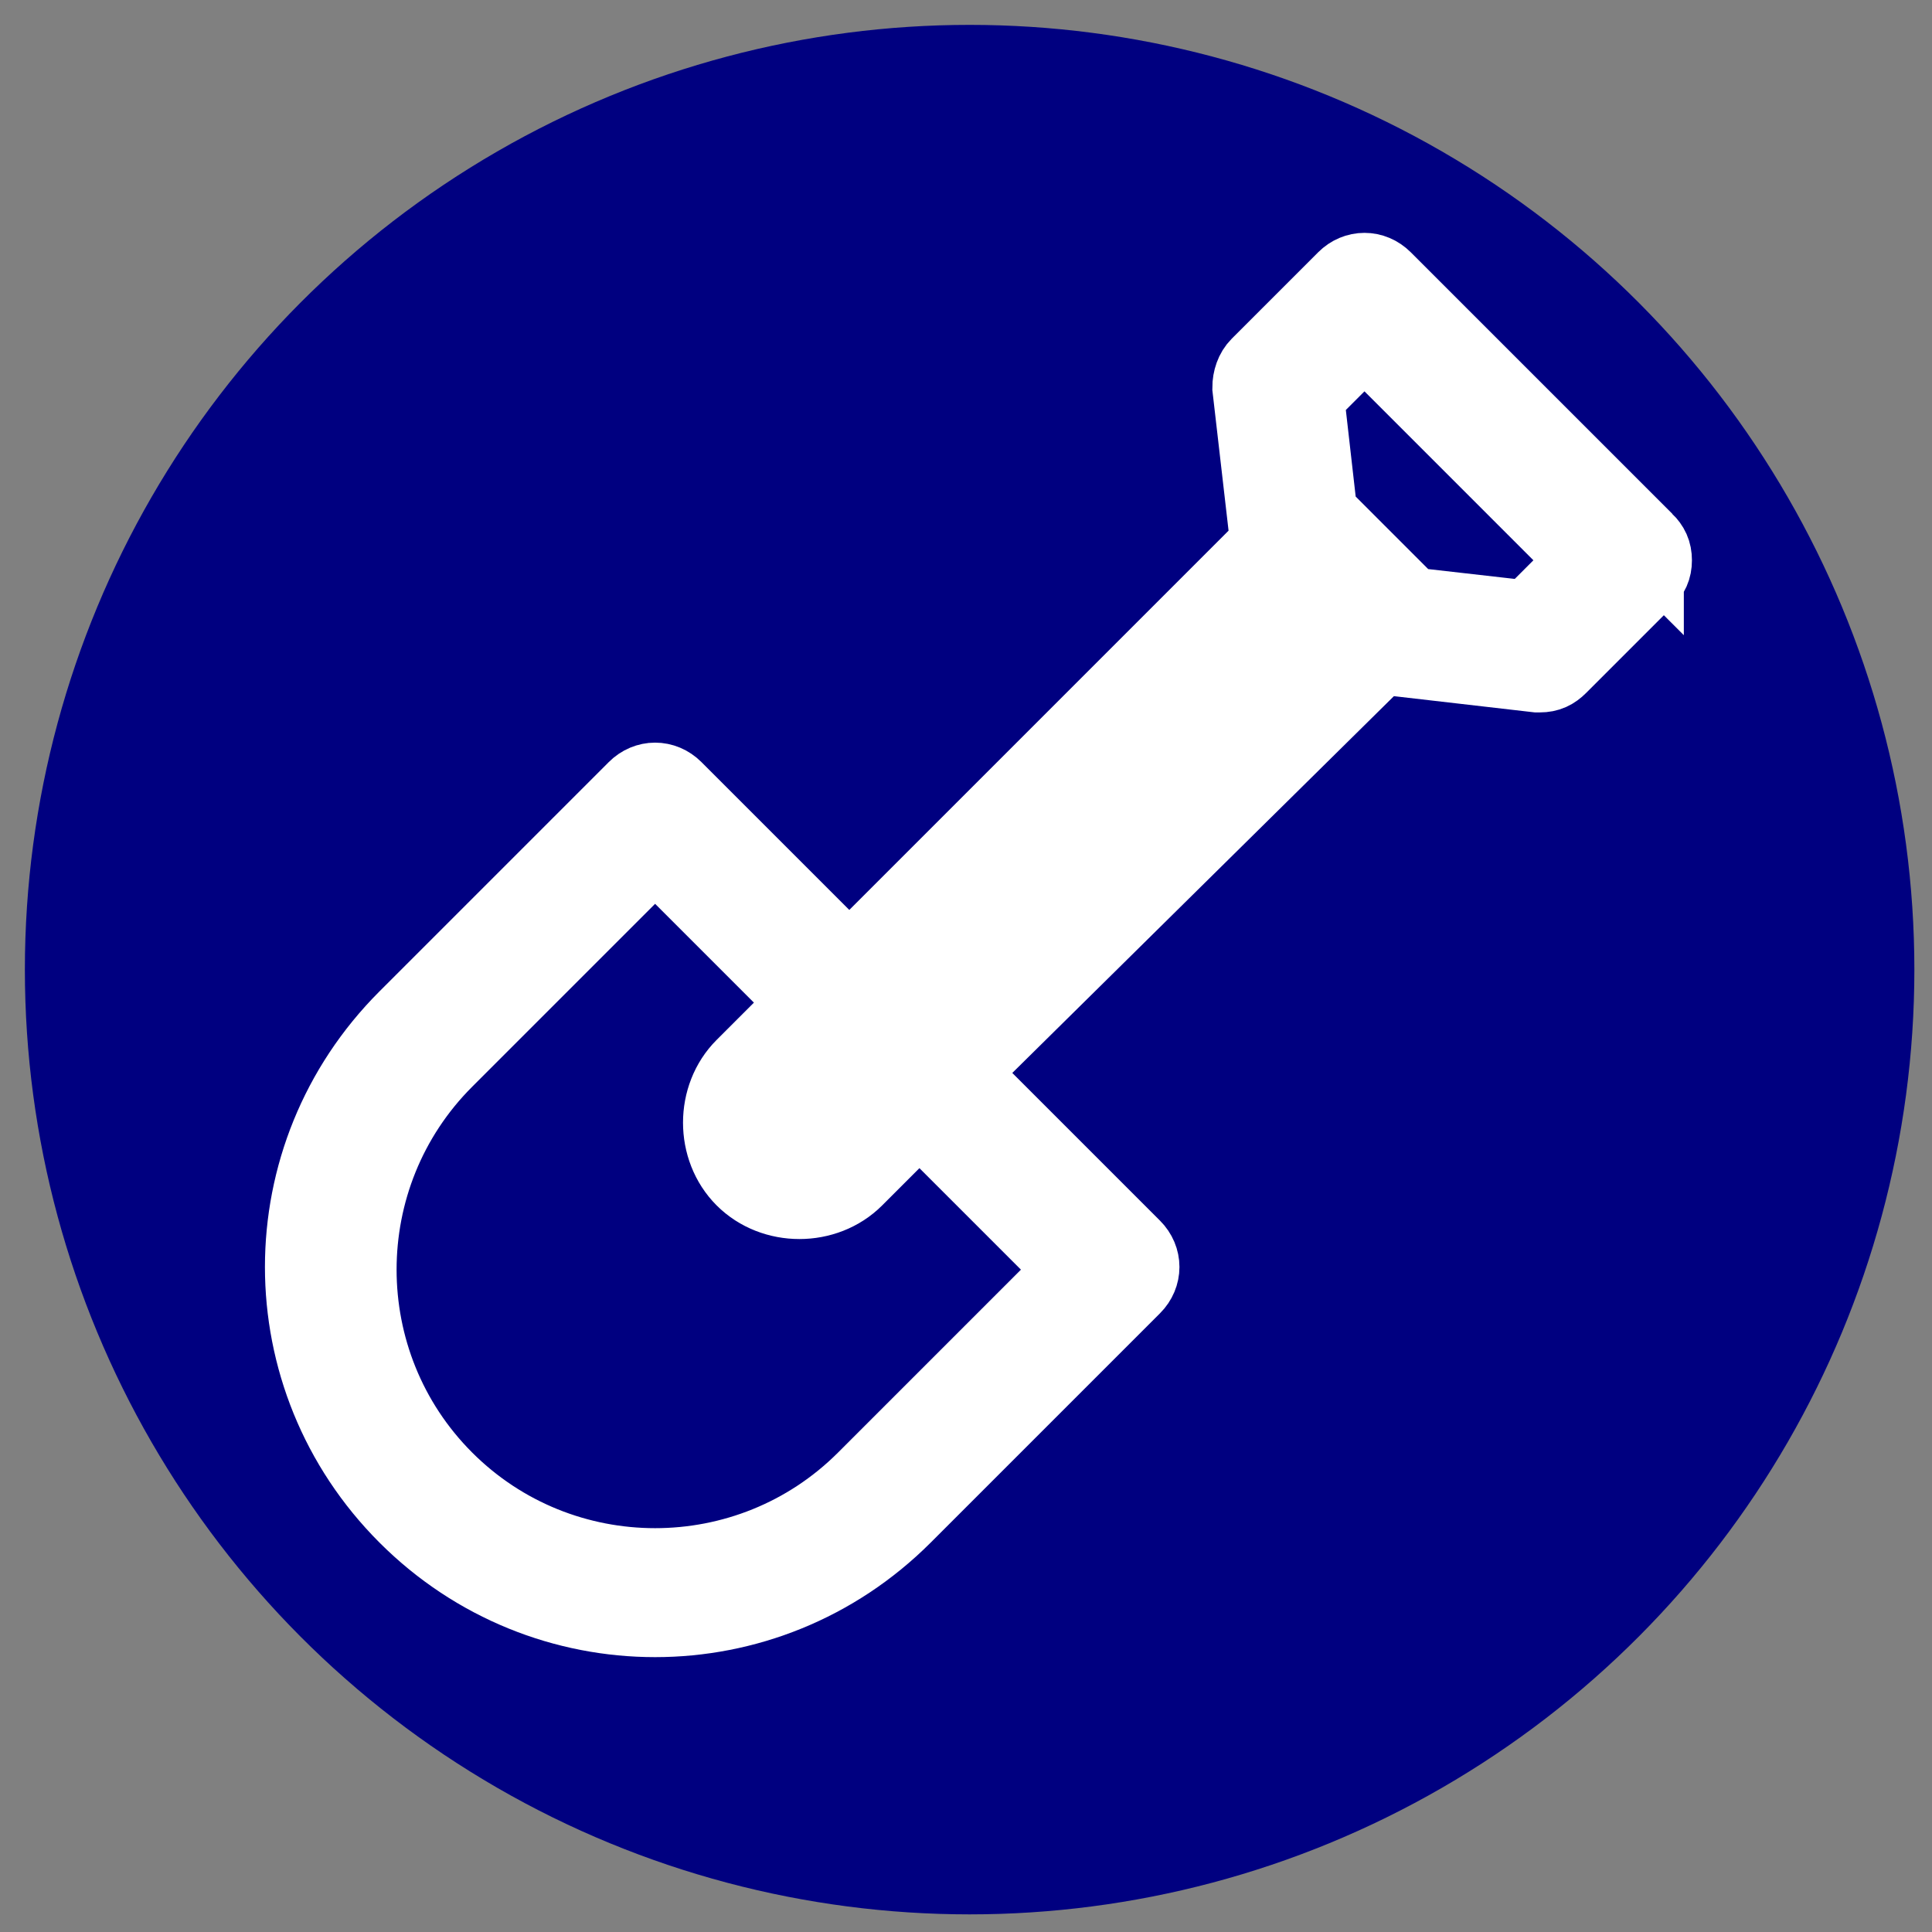
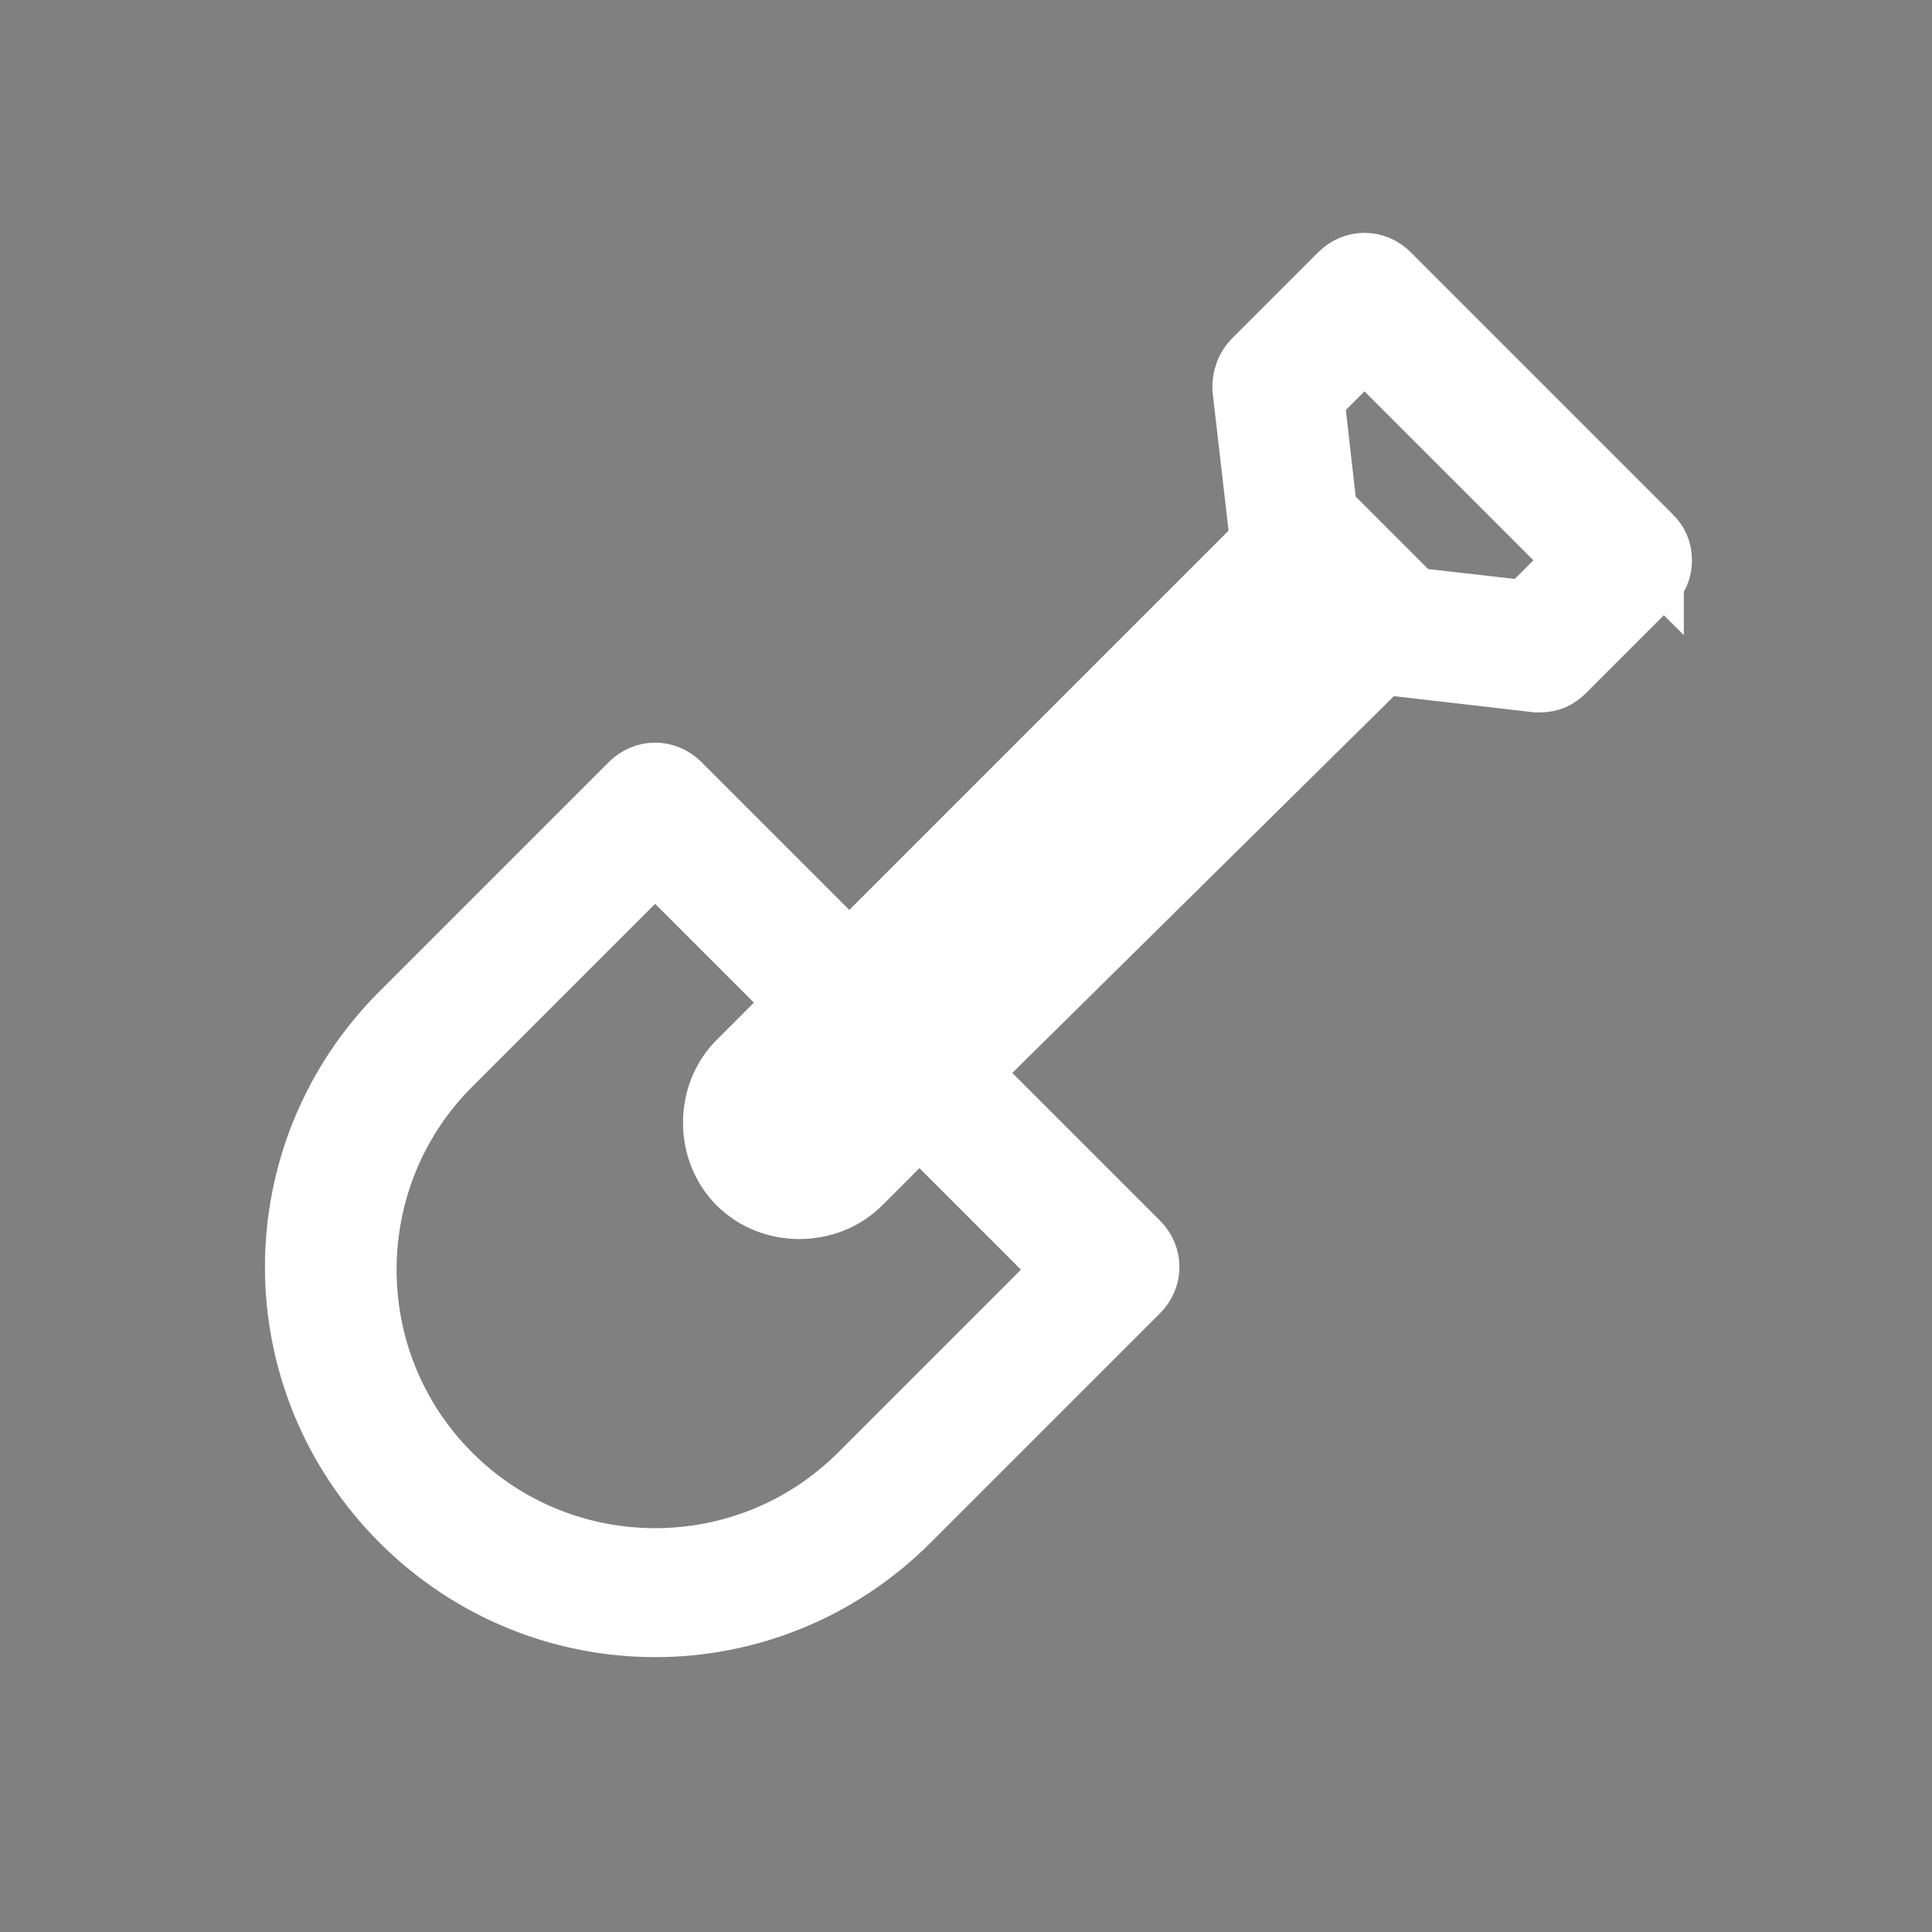
<svg xmlns="http://www.w3.org/2000/svg" width="32mm" height="32mm" viewBox="0 0 32 32" version="1.1" id="svg1" xml:space="preserve">
  <rect x="0" y="0" width="32" height="32" fill="#808080" stroke="none" />
  <defs id="defs1" />
  <g id="layer1">
-     <circle style="fill:#000080;stroke-width:0.249" id="path3" cx="16.06" cy="16.06" r="15.648" />
    <g id="g4" transform="matrix(0.265,0,0,0.265,35.043,3.469)" style="stroke:#ffffff;stroke-opacity:1;stroke-width:4.856">
-       <path d="M -29.422,20.749 -45.775,4.397 c -0.674,-0.674 -1.686,-0.674 -2.36,0 l -5.395,5.395 c -0.337,0.337 -0.506,0.843 -0.506,1.349 l 1.011,8.766 c 0,0.337 0.169,0.674 0.337,0.843 L -79.154,47.217 -90.112,36.259 c -0.674,-0.674 -1.686,-0.674 -2.36,0 l -14.33,14.33 c -8.598,8.598 -8.598,22.421 0,31.019 8.598,8.598 22.421,8.598 31.019,0 l 14.33,-14.33 c 0.674,-0.674 0.674,-1.686 0,-2.36 L -72.411,53.96 -45.775,27.661 c 0.169,0.169 0.506,0.337 0.843,0.337 l 8.766,1.011 c 0,0 0.169,0 0.169,0 0.506,0 0.843,-0.169 1.18,-0.506 l 5.395,-5.395 c 0.337,-0.337 0.506,-0.674 0.506,-1.18 0,-0.506 -0.169,-0.843 -0.506,-1.18 z m -35.571,45.517 -13.149,13.149 c -7.249,7.249 -19.05,7.249 -26.299,0 -7.249,-7.249 -7.249,-19.05 0,-26.299 l 13.149,-13.149 9.609,9.609 -4.046,4.046 c -1.854,1.854 -1.854,5.057 0,6.912 1.854,1.854 5.057,1.854 6.912,0 l 4.046,-4.046 z M -75.782,52.948 c 0,0 0,0 0,0 0,0 0,0 0,0 l -5.395,5.226 c -0.506,0.506 -1.517,0.506 -2.192,0 -0.506,-0.506 -0.506,-1.517 0,-2.192 l 32.874,-32.874 2.192,2.192 z m 39.111,-27.31 -7.418,-0.843 -5.732,-5.732 -0.843,-7.418 3.709,-3.709 13.992,13.992 z" id="path1-9" style="stroke-width:4.856;fill:#ffffff;stroke:#ffffff;stroke-opacity:1" />
+       <path d="M -29.422,20.749 -45.775,4.397 c -0.674,-0.674 -1.686,-0.674 -2.36,0 l -5.395,5.395 c -0.337,0.337 -0.506,0.843 -0.506,1.349 l 1.011,8.766 c 0,0.337 0.169,0.674 0.337,0.843 L -79.154,47.217 -90.112,36.259 c -0.674,-0.674 -1.686,-0.674 -2.36,0 l -14.33,14.33 c -8.598,8.598 -8.598,22.421 0,31.019 8.598,8.598 22.421,8.598 31.019,0 l 14.33,-14.33 c 0.674,-0.674 0.674,-1.686 0,-2.36 L -72.411,53.96 -45.775,27.661 c 0.169,0.169 0.506,0.337 0.843,0.337 l 8.766,1.011 c 0,0 0.169,0 0.169,0 0.506,0 0.843,-0.169 1.18,-0.506 l 5.395,-5.395 c 0.337,-0.337 0.506,-0.674 0.506,-1.18 0,-0.506 -0.169,-0.843 -0.506,-1.18 z m -35.571,45.517 -13.149,13.149 c -7.249,7.249 -19.05,7.249 -26.299,0 -7.249,-7.249 -7.249,-19.05 0,-26.299 l 13.149,-13.149 9.609,9.609 -4.046,4.046 c -1.854,1.854 -1.854,5.057 0,6.912 1.854,1.854 5.057,1.854 6.912,0 l 4.046,-4.046 z M -75.782,52.948 c 0,0 0,0 0,0 0,0 0,0 0,0 l -5.395,5.226 l 32.874,-32.874 2.192,2.192 z m 39.111,-27.31 -7.418,-0.843 -5.732,-5.732 -0.843,-7.418 3.709,-3.709 13.992,13.992 z" id="path1-9" style="stroke-width:4.856;fill:#ffffff;stroke:#ffffff;stroke-opacity:1" />
    </g>
  </g>
</svg>